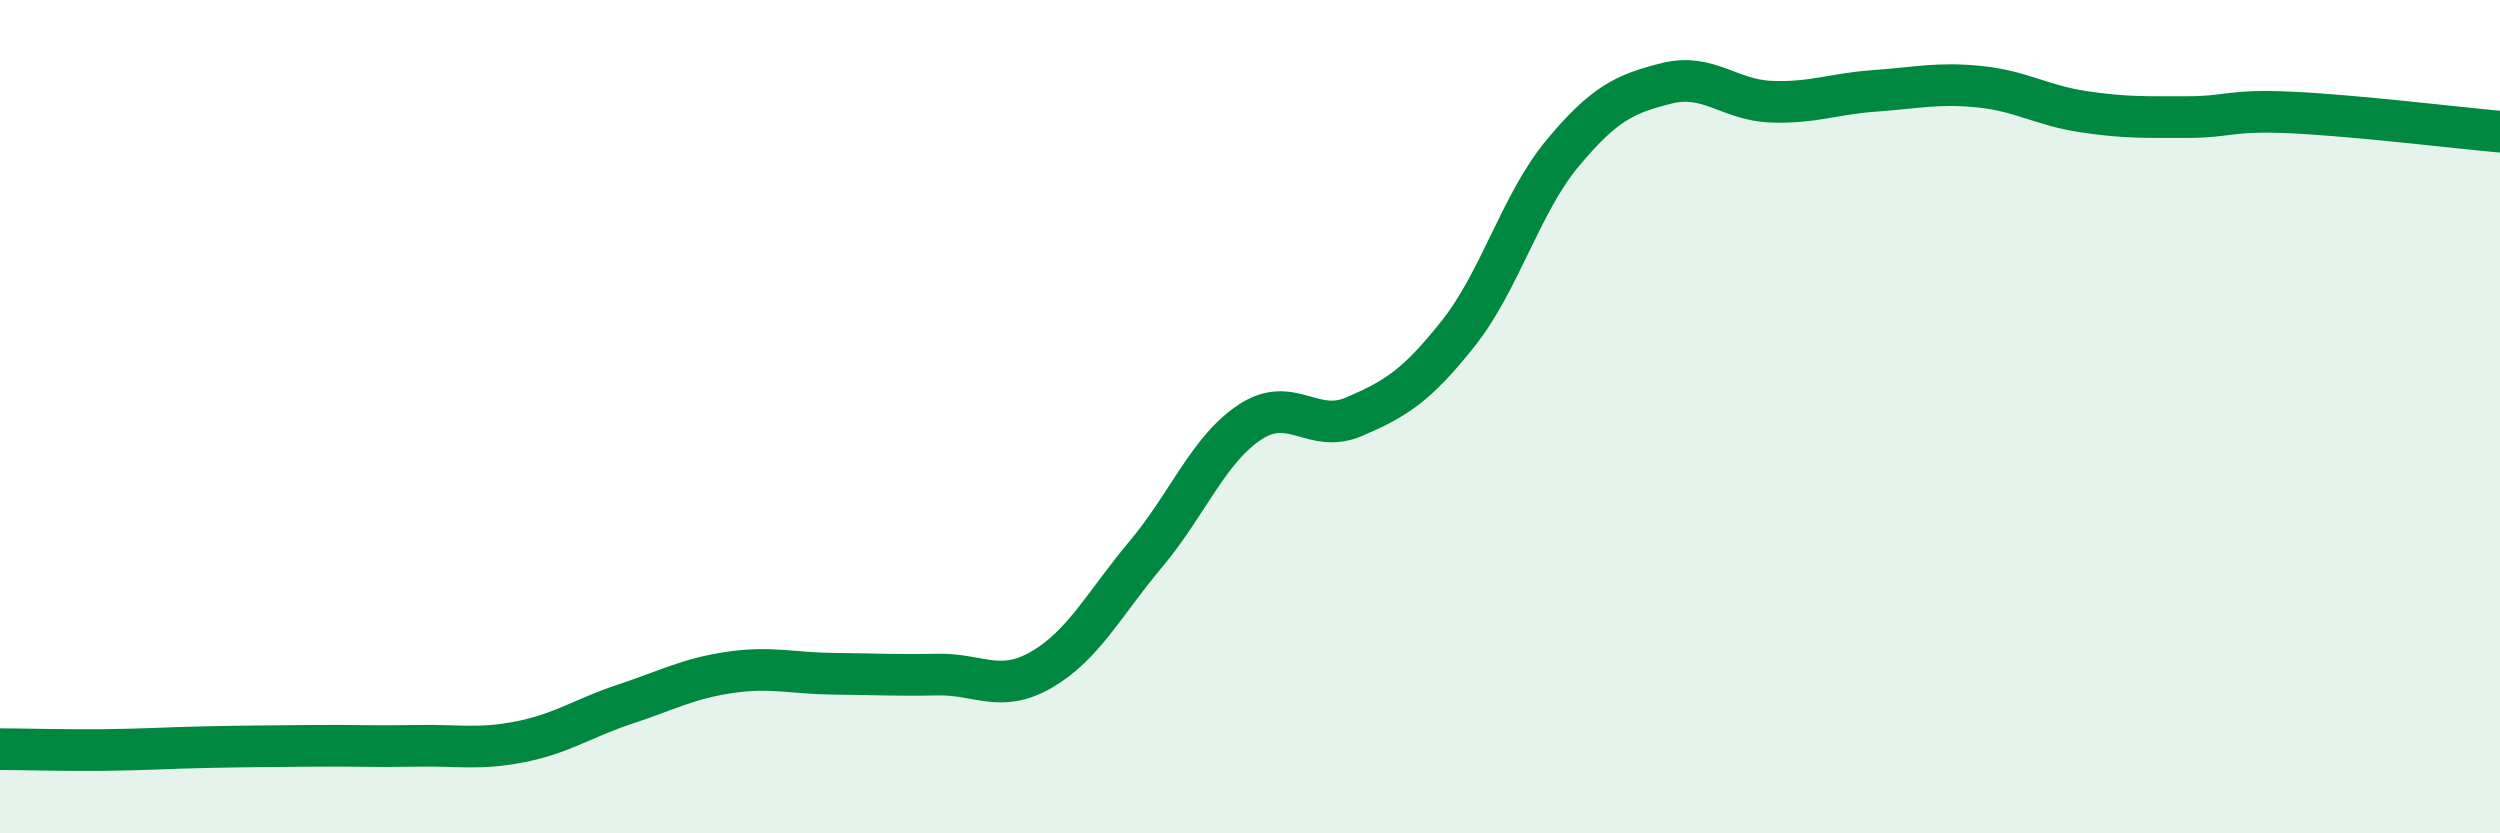
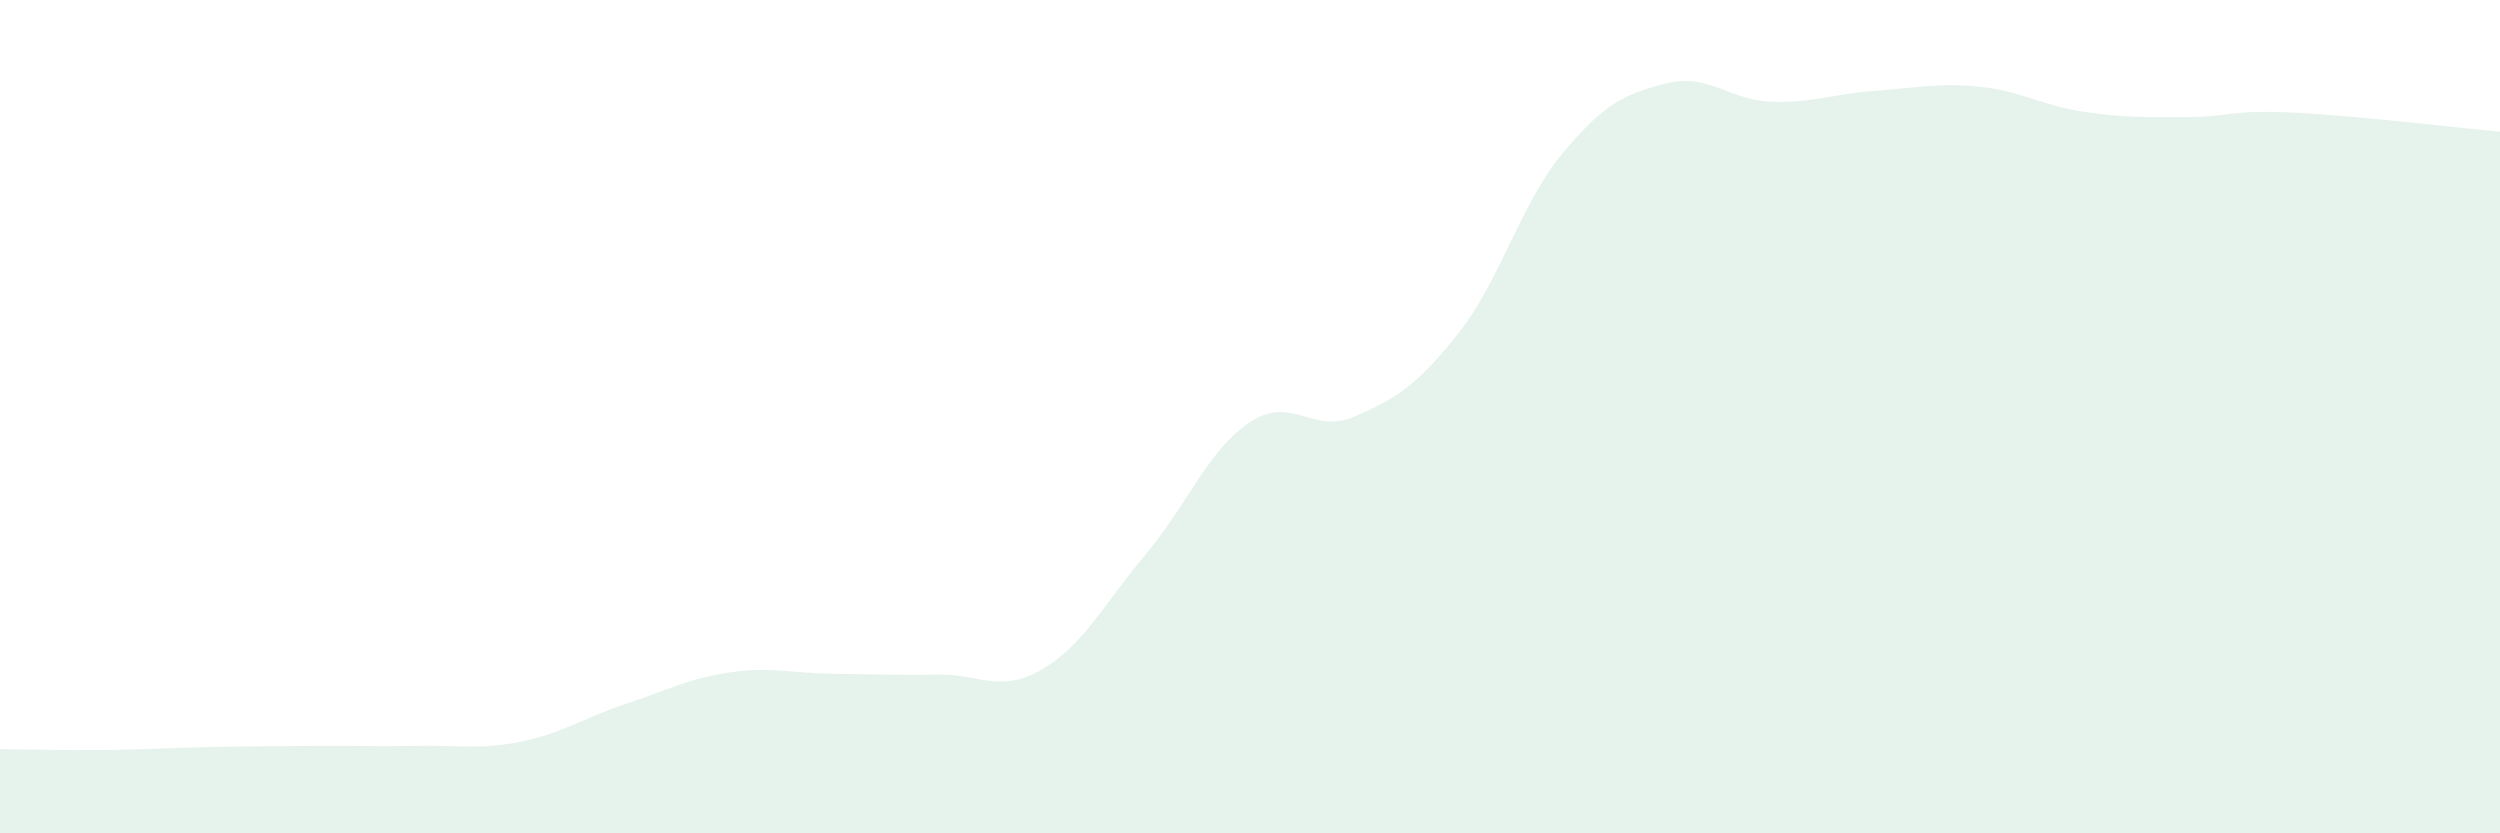
<svg xmlns="http://www.w3.org/2000/svg" width="60" height="20" viewBox="0 0 60 20">
  <path d="M 0,17.98 C 0.5,17.98 1.5,18.01 2.5,18 C 3.5,17.99 4,17.95 5,17.93 C 6,17.91 6.5,17.91 7.5,17.9 C 8.5,17.89 9,17.92 10,17.9 C 11,17.88 11.5,18 12.5,17.8 C 13.5,17.6 14,17.23 15,16.9 C 16,16.57 16.5,16.29 17.5,16.14 C 18.5,15.99 19,16.16 20,16.17 C 21,16.18 21.5,16.21 22.5,16.19 C 23.5,16.17 24,16.65 25,16.07 C 26,15.49 26.5,14.49 27.5,13.3 C 28.5,12.11 29,10.79 30,10.13 C 31,9.47 31.5,10.43 32.5,10 C 33.5,9.57 34,9.26 35,8 C 36,6.74 36.5,4.88 37.5,3.68 C 38.5,2.48 39,2.25 40,2 C 41,1.75 41.5,2.4 42.5,2.44 C 43.5,2.48 44,2.25 45,2.18 C 46,2.11 46.5,1.98 47.5,2.08 C 48.5,2.18 49,2.53 50,2.68 C 51,2.83 51.5,2.81 52.5,2.81 C 53.5,2.81 53.5,2.63 55,2.7 C 56.5,2.77 59,3.07 60,3.16L60 20L0 20Z" fill="#008740" opacity="0.1" stroke-linecap="round" stroke-linejoin="round" />
-   <path d="M 0,17.98 C 0.5,17.98 1.5,18.01 2.5,18 C 3.5,17.99 4,17.95 5,17.93 C 6,17.91 6.5,17.91 7.5,17.9 C 8.5,17.89 9,17.92 10,17.9 C 11,17.88 11.5,18 12.5,17.8 C 13.5,17.6 14,17.23 15,16.9 C 16,16.57 16.5,16.29 17.5,16.14 C 18.5,15.99 19,16.16 20,16.17 C 21,16.18 21.5,16.21 22.5,16.19 C 23.5,16.17 24,16.65 25,16.07 C 26,15.49 26.5,14.49 27.5,13.3 C 28.5,12.11 29,10.79 30,10.13 C 31,9.47 31.5,10.43 32.5,10 C 33.5,9.57 34,9.26 35,8 C 36,6.74 36.5,4.88 37.5,3.68 C 38.5,2.48 39,2.25 40,2 C 41,1.75 41.5,2.4 42.5,2.44 C 43.5,2.48 44,2.25 45,2.18 C 46,2.11 46.5,1.98 47.5,2.08 C 48.5,2.18 49,2.53 50,2.68 C 51,2.83 51.5,2.81 52.5,2.81 C 53.5,2.81 53.5,2.63 55,2.7 C 56.5,2.77 59,3.07 60,3.16" stroke="#008740" stroke-width="1" fill="none" stroke-linecap="round" stroke-linejoin="round" />
</svg>